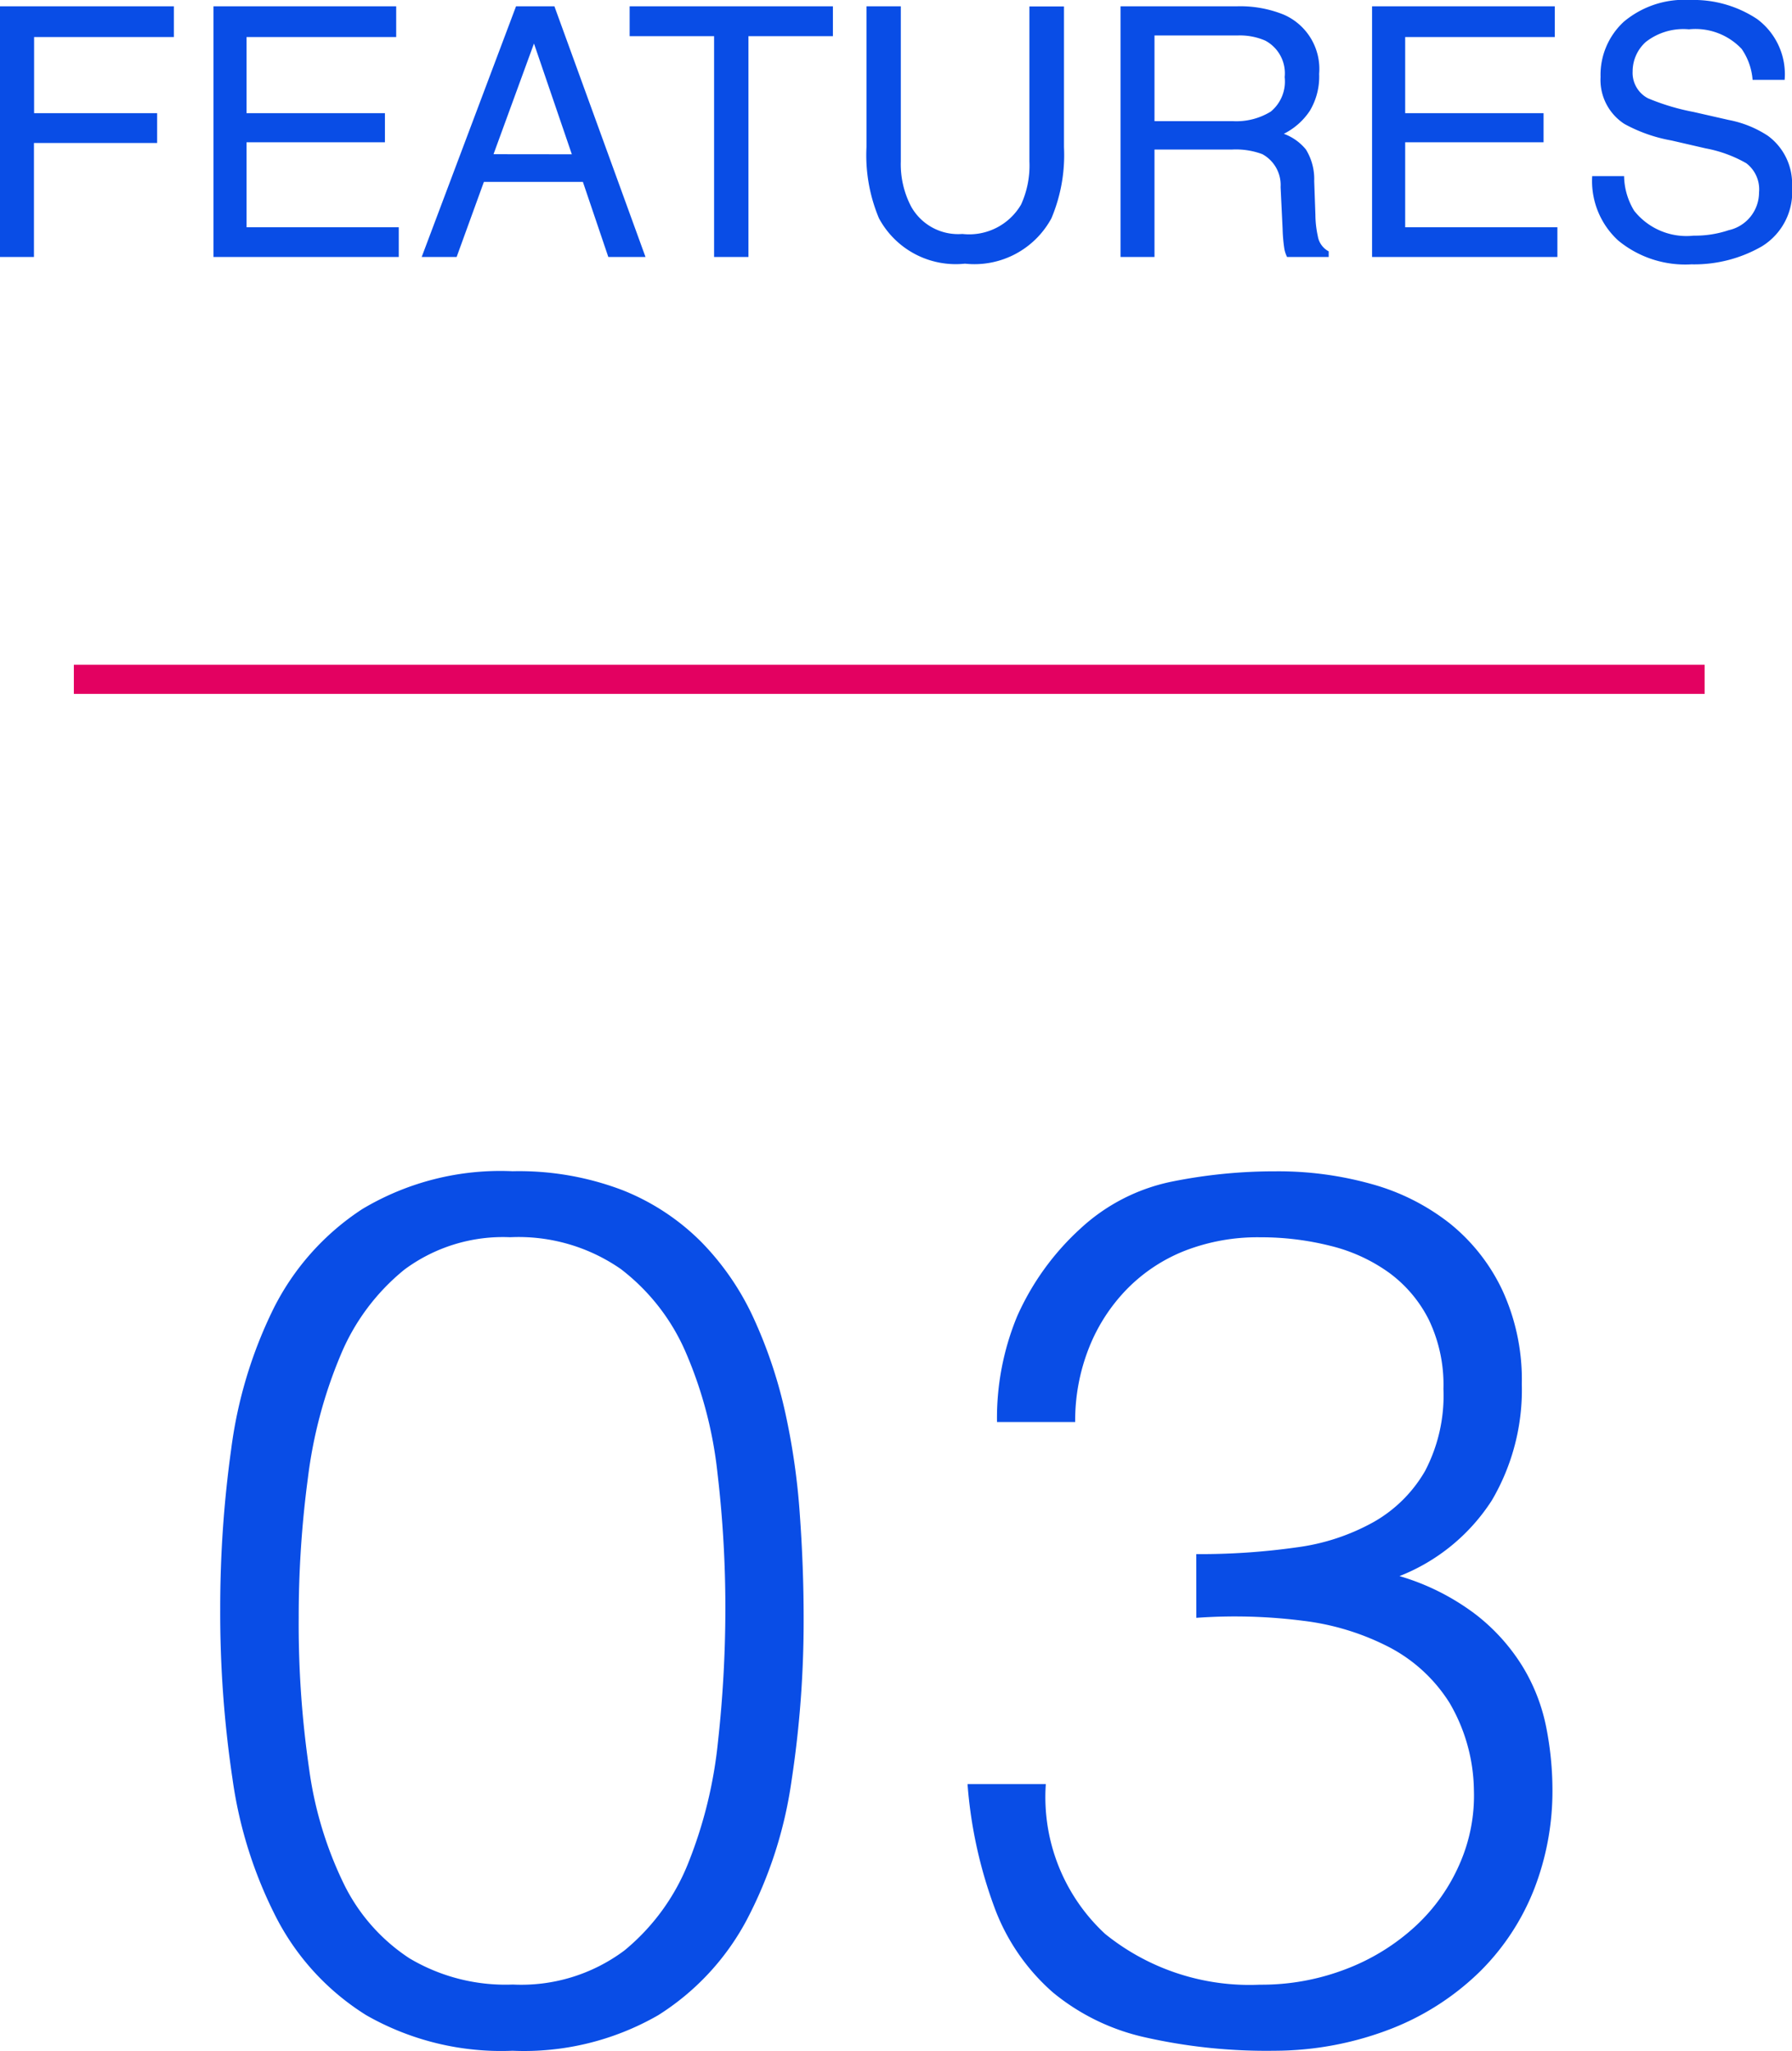
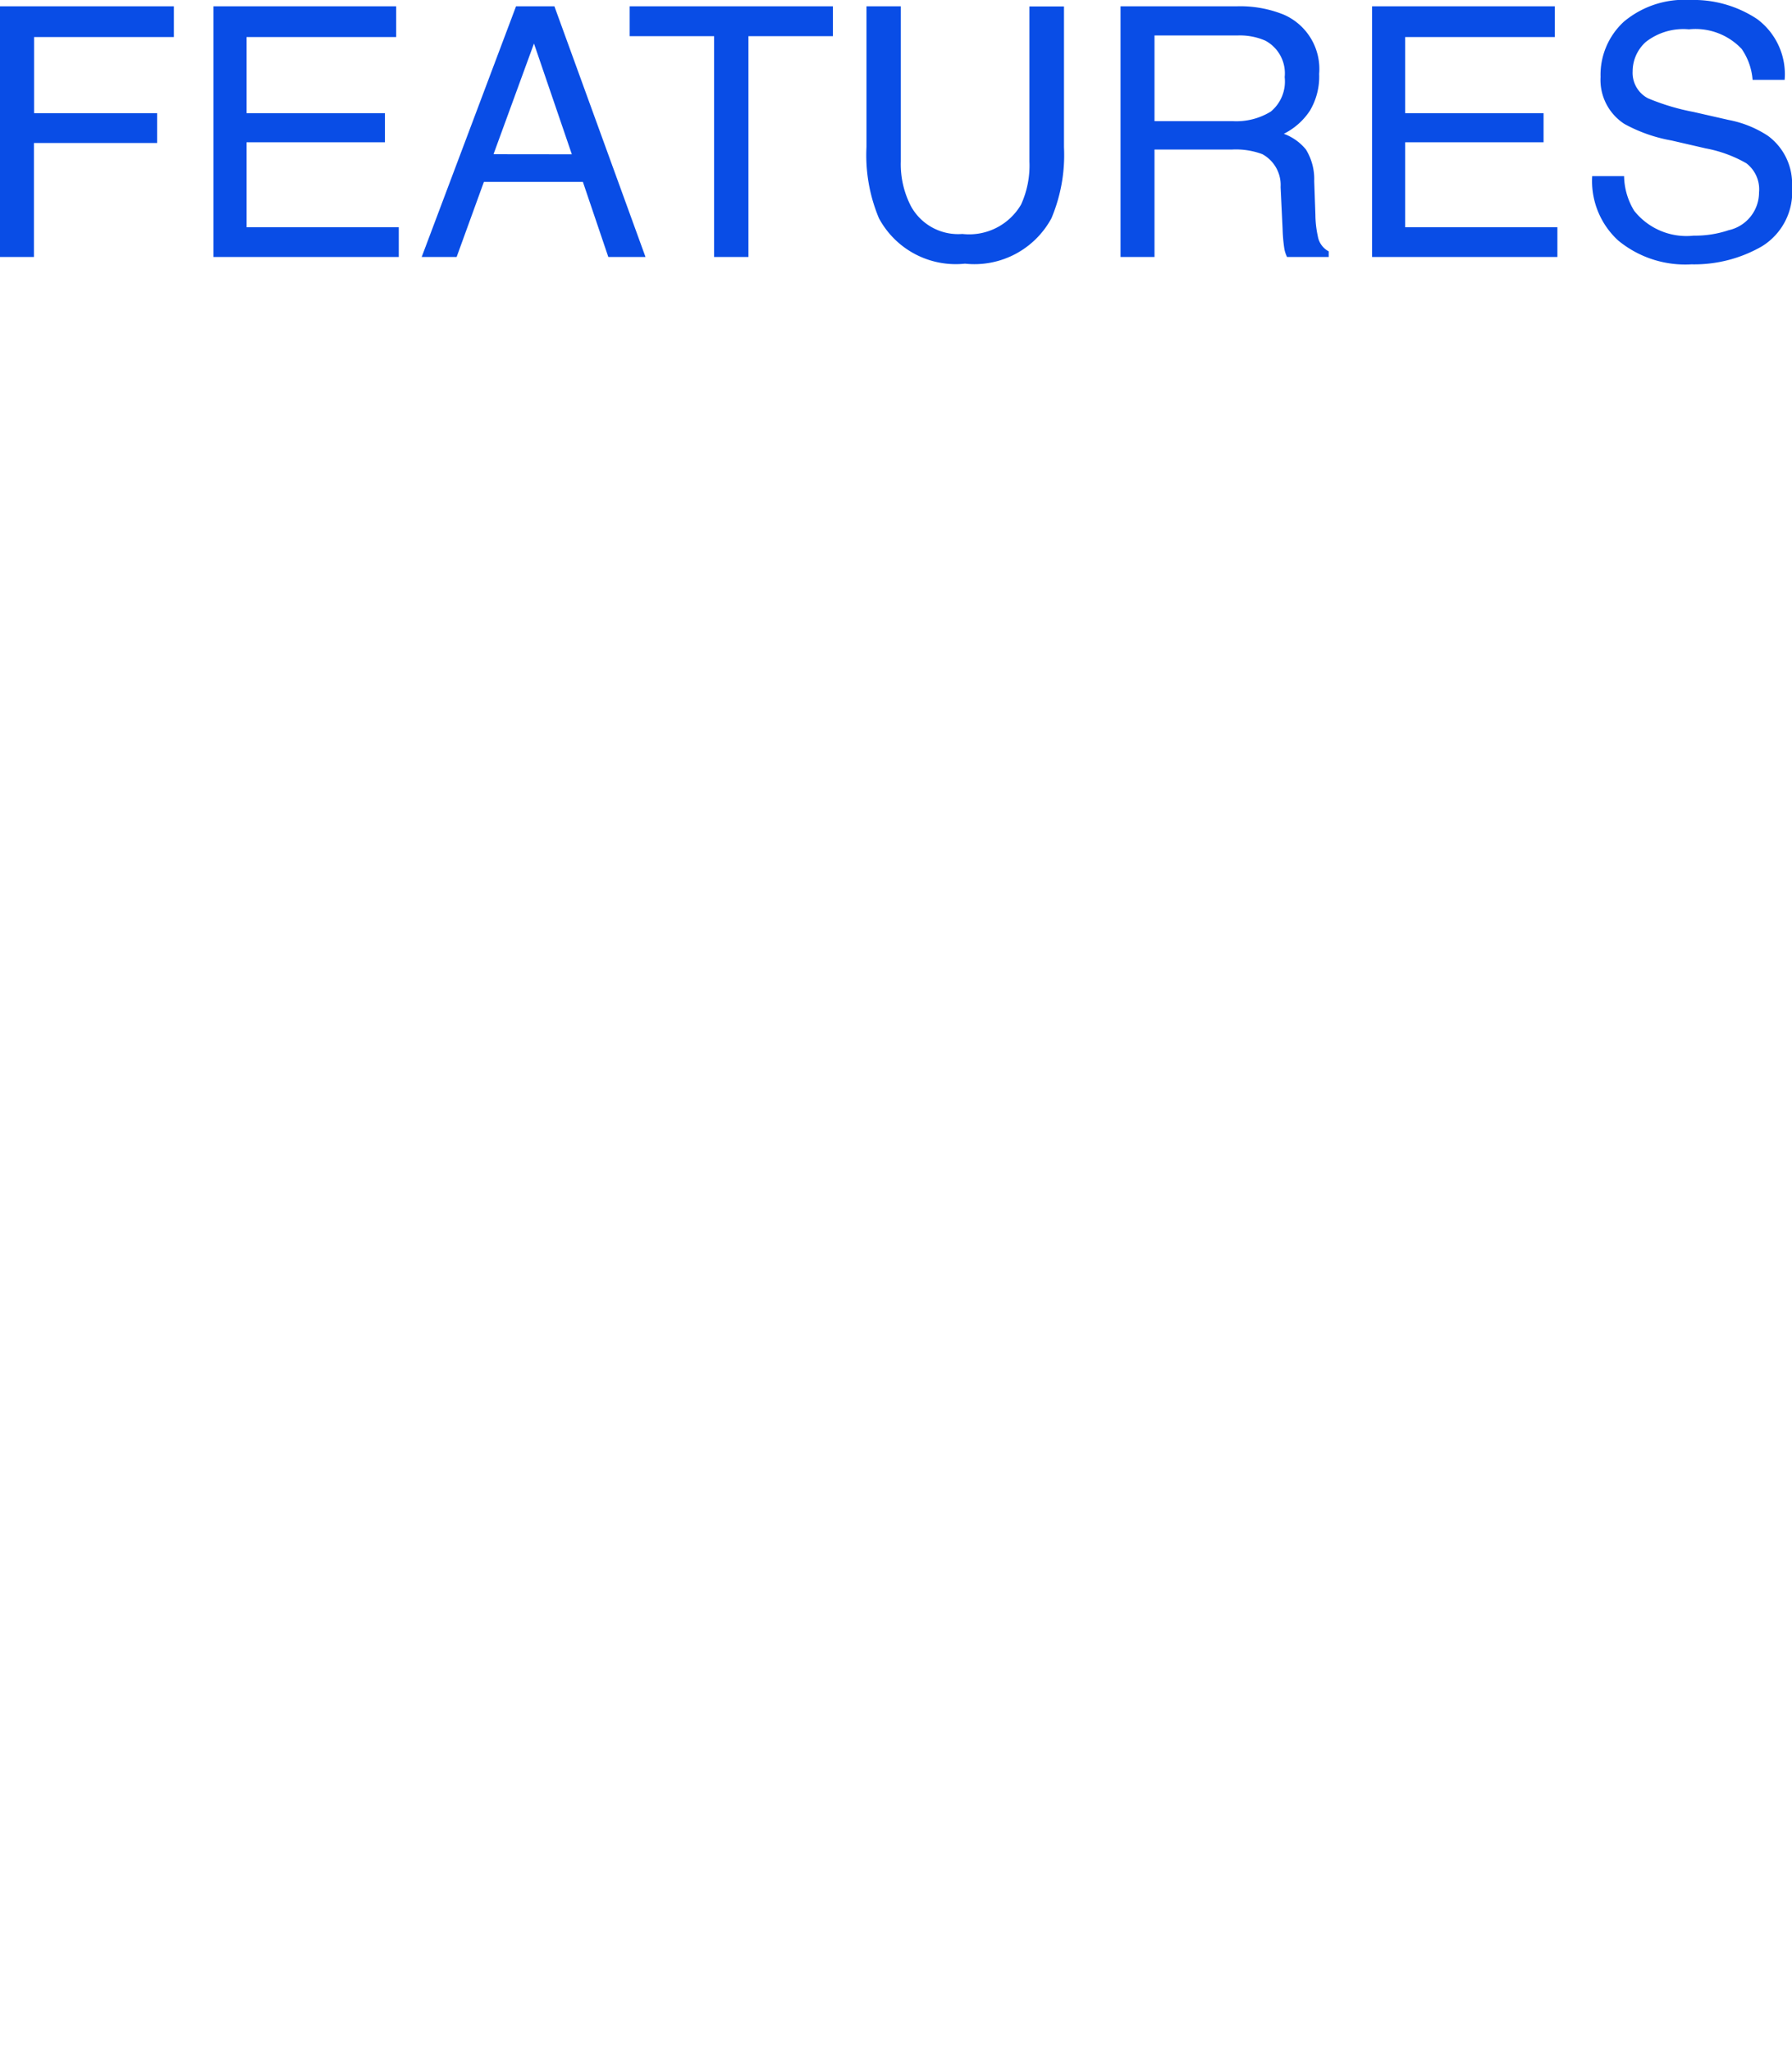
<svg xmlns="http://www.w3.org/2000/svg" width="61.535" height="70.412" viewBox="0 0 61.535 70.412">
  <g id="グループ_3668" data-name="グループ 3668" transform="translate(-137.464 -31.176)">
-     <path id="番号0アリ" d="M-5.628-14.574A39.516,39.516,0,0,0-5.9-19.257a14.273,14.273,0,0,0-1.071-4.095,7.178,7.178,0,0,0-2.247-2.9,6.154,6.154,0,0,0-3.8-1.092,5.68,5.68,0,0,0-3.633,1.113,7.457,7.457,0,0,0-2.2,2.961,15.885,15.885,0,0,0-1.113,4.2,36.032,36.032,0,0,0-.315,4.788,34.432,34.432,0,0,0,.357,5.187,13,13,0,0,0,1.2,3.969,6.42,6.42,0,0,0,2.247,2.541,6.453,6.453,0,0,0,3.549.9A5.913,5.913,0,0,0-9.093-2.856a7.444,7.444,0,0,0,2.2-3.024A15.341,15.341,0,0,0-5.88-10.038,41.813,41.813,0,0,0-5.628-14.574ZM-12.936-29.61a9.979,9.979,0,0,1,3.78.651,7.946,7.946,0,0,1,2.709,1.785,9.232,9.232,0,0,1,1.806,2.646A16.036,16.036,0,0,1-3.57-21.315a23.772,23.772,0,0,1,.5,3.507Q-2.94-16-2.94-14.28a36.434,36.434,0,0,1-.42,5.628A14.664,14.664,0,0,1-4.893-3.906,8.682,8.682,0,0,1-7.938-.63a9.24,9.24,0,0,1-5,1.218A9.351,9.351,0,0,1-17.955-.63a8.586,8.586,0,0,1-3.066-3.3,14.945,14.945,0,0,1-1.533-4.83,38.545,38.545,0,0,1-.42-5.817,39.468,39.468,0,0,1,.378-5.5,15.335,15.335,0,0,1,1.449-4.809A8.761,8.761,0,0,1-18.1-28.308,9.234,9.234,0,0,1-12.936-29.61ZM10.542-16.464a23.53,23.53,0,0,0,3.444-.231,7.392,7.392,0,0,0,2.667-.882A4.731,4.731,0,0,0,18.4-19.32a5.583,5.583,0,0,0,.63-2.814,5.164,5.164,0,0,0-.5-2.373,4.513,4.513,0,0,0-1.365-1.617,5.8,5.8,0,0,0-2.016-.924,9.754,9.754,0,0,0-2.415-.294,6.9,6.9,0,0,0-2.583.462,5.718,5.718,0,0,0-1.995,1.323,6.1,6.1,0,0,0-1.3,2.016A6.782,6.782,0,0,0,6.384-21H3.7a9.136,9.136,0,0,1,.693-3.633,9.031,9.031,0,0,1,2.163-3,6.54,6.54,0,0,1,3.129-1.617,17.852,17.852,0,0,1,3.591-.357,11.879,11.879,0,0,1,3.3.441,7.6,7.6,0,0,1,2.667,1.344,6.5,6.5,0,0,1,1.806,2.289,7.333,7.333,0,0,1,.672,3.234,7.49,7.49,0,0,1-1.029,3.99,6.671,6.671,0,0,1-3.171,2.6,8.09,8.09,0,0,1,2.625,1.323,6.715,6.715,0,0,1,1.617,1.806,6.4,6.4,0,0,1,.8,2.079,11.12,11.12,0,0,1,.21,2.1,9.3,9.3,0,0,1-.63,3.444,8.2,8.2,0,0,1-1.848,2.814,9.067,9.067,0,0,1-3,1.953A11.114,11.114,0,0,1,13.23.588,18.915,18.915,0,0,1,8.778.126a7.543,7.543,0,0,1-3.15-1.533A7.189,7.189,0,0,1,3.654-4.221a15.519,15.519,0,0,1-.966-4.347H5.376A6.4,6.4,0,0,0,7.413-3.423,7.887,7.887,0,0,0,12.726-1.68a8.063,8.063,0,0,0,2.982-.546A7.393,7.393,0,0,0,18.081-3.7a6.352,6.352,0,0,0,1.512-2.142,5.82,5.82,0,0,0,.483-2.52,6.07,6.07,0,0,0-.84-3,5.4,5.4,0,0,0-2.037-1.89,8.694,8.694,0,0,0-3-.924,18.443,18.443,0,0,0-3.654-.1Z" transform="translate(168 101)" fill="#094de6" />
    <path id="文字-強みx3" d="M-30.536-8.607h5.971v1.055h-4.8v2.613h4.225v1.025H-29.37V0h-1.166Zm7.33,0h6.275v1.055h-5.139v2.613h4.752v1h-4.752v2.918h5.227V0h-6.363ZM-10.9-3.527-12.2-7.33l-1.389,3.8Zm-1.916-5.08h1.318L-8.37,0H-9.647l-.873-2.578h-3.4L-14.856,0h-1.2Zm10.881,0v1.025h-2.9V0H-6.015V-7.582h-2.9V-8.607Zm2.332,0v5.32A3.13,3.13,0,0,0,.753-1.729a1.848,1.848,0,0,0,1.758.938A2.065,2.065,0,0,0,4.526-1.8a3.227,3.227,0,0,0,.287-1.482v-5.32H6v4.834A5.593,5.593,0,0,1,5.569-1.33,3.006,3.006,0,0,1,2.6.229,2.993,2.993,0,0,1-.354-1.33,5.593,5.593,0,0,1-.782-3.773V-8.607ZM11.8-4.664a2.26,2.26,0,0,0,1.3-.328,1.336,1.336,0,0,0,.478-1.184,1.27,1.27,0,0,0-.668-1.254,2.183,2.183,0,0,0-.955-.176H9.108v2.941ZM7.942-8.607h3.984a3.974,3.974,0,0,1,1.623.287,2.033,2.033,0,0,1,1.213,2.033,2.286,2.286,0,0,1-.319,1.266,2.307,2.307,0,0,1-.894.791,1.761,1.761,0,0,1,.759.539,1.936,1.936,0,0,1,.284,1.084l.041,1.154a3.548,3.548,0,0,0,.082.732.72.72,0,0,0,.375.527V0h-1.43a1.075,1.075,0,0,1-.094-.287,5.511,5.511,0,0,1-.059-.68L13.438-2.4a1.206,1.206,0,0,0-.627-1.131,2.593,2.593,0,0,0-1.049-.158H9.108V0H7.942Zm8.637,0h6.275v1.055H17.716v2.613h4.752v1H17.716v2.918h5.227V0H16.579Zm8.654,5.83a2.352,2.352,0,0,0,.346,1.189,2.291,2.291,0,0,0,2.045.855,3.62,3.62,0,0,0,1.2-.187,1.328,1.328,0,0,0,1.043-1.3,1.123,1.123,0,0,0-.439-1,4.437,4.437,0,0,0-1.395-.51L26.862-4a5.28,5.28,0,0,1-1.617-.568,1.8,1.8,0,0,1-.82-1.611,2.481,2.481,0,0,1,.8-1.9A3.221,3.221,0,0,1,27.5-8.824a3.949,3.949,0,0,1,2.3.653,2.358,2.358,0,0,1,.946,2.089h-1.1a2.157,2.157,0,0,0-.375-1.061,2.179,2.179,0,0,0-1.811-.674,2.094,2.094,0,0,0-1.482.434,1.357,1.357,0,0,0-.451,1.008.984.984,0,0,0,.527.926,7.739,7.739,0,0,0,1.564.469l1.207.275a3.7,3.7,0,0,1,1.348.545A2.04,2.04,0,0,1,31-2.408a2.187,2.187,0,0,1-1.04,2.045,4.658,4.658,0,0,1-2.417.615,3.614,3.614,0,0,1-2.514-.82,2.768,2.768,0,0,1-.891-2.209Z" transform="translate(168 40)" fill="#094de6" />
-     <path id="パス_1841" data-name="パス 1841" d="M0,0H56V1H0Z" transform="translate(140 54)" fill="#e30161" />
  </g>
</svg>